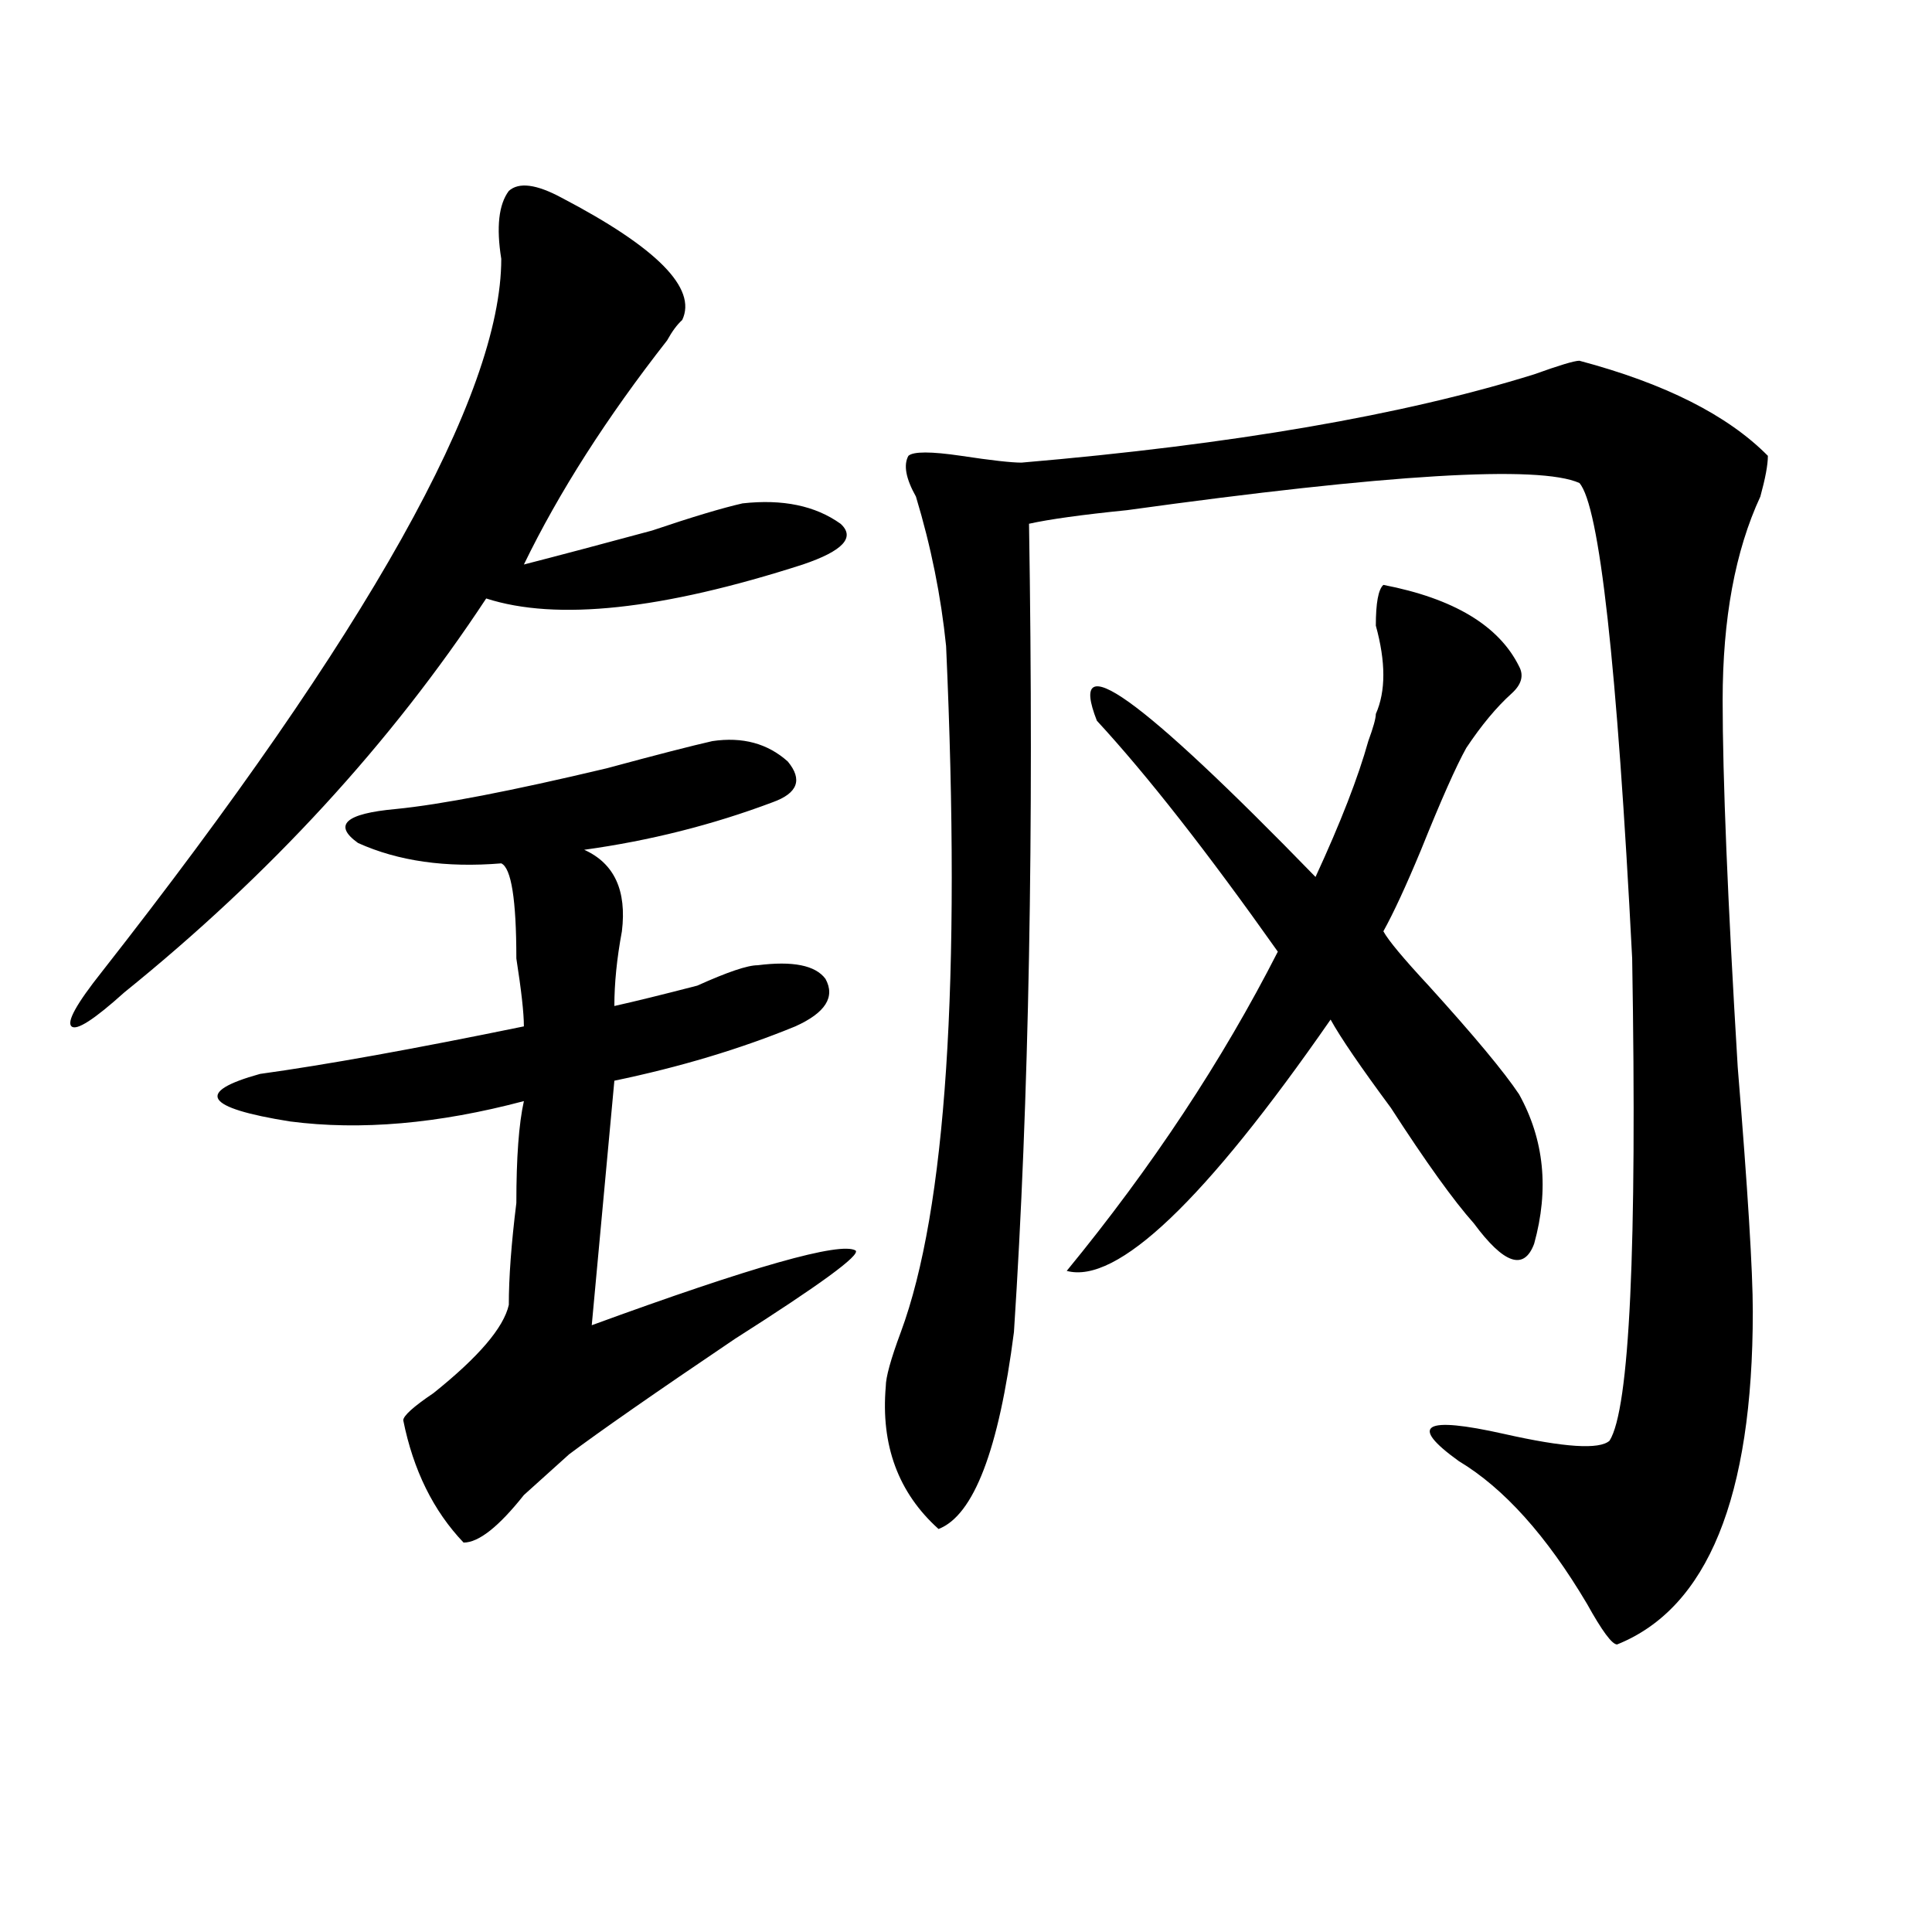
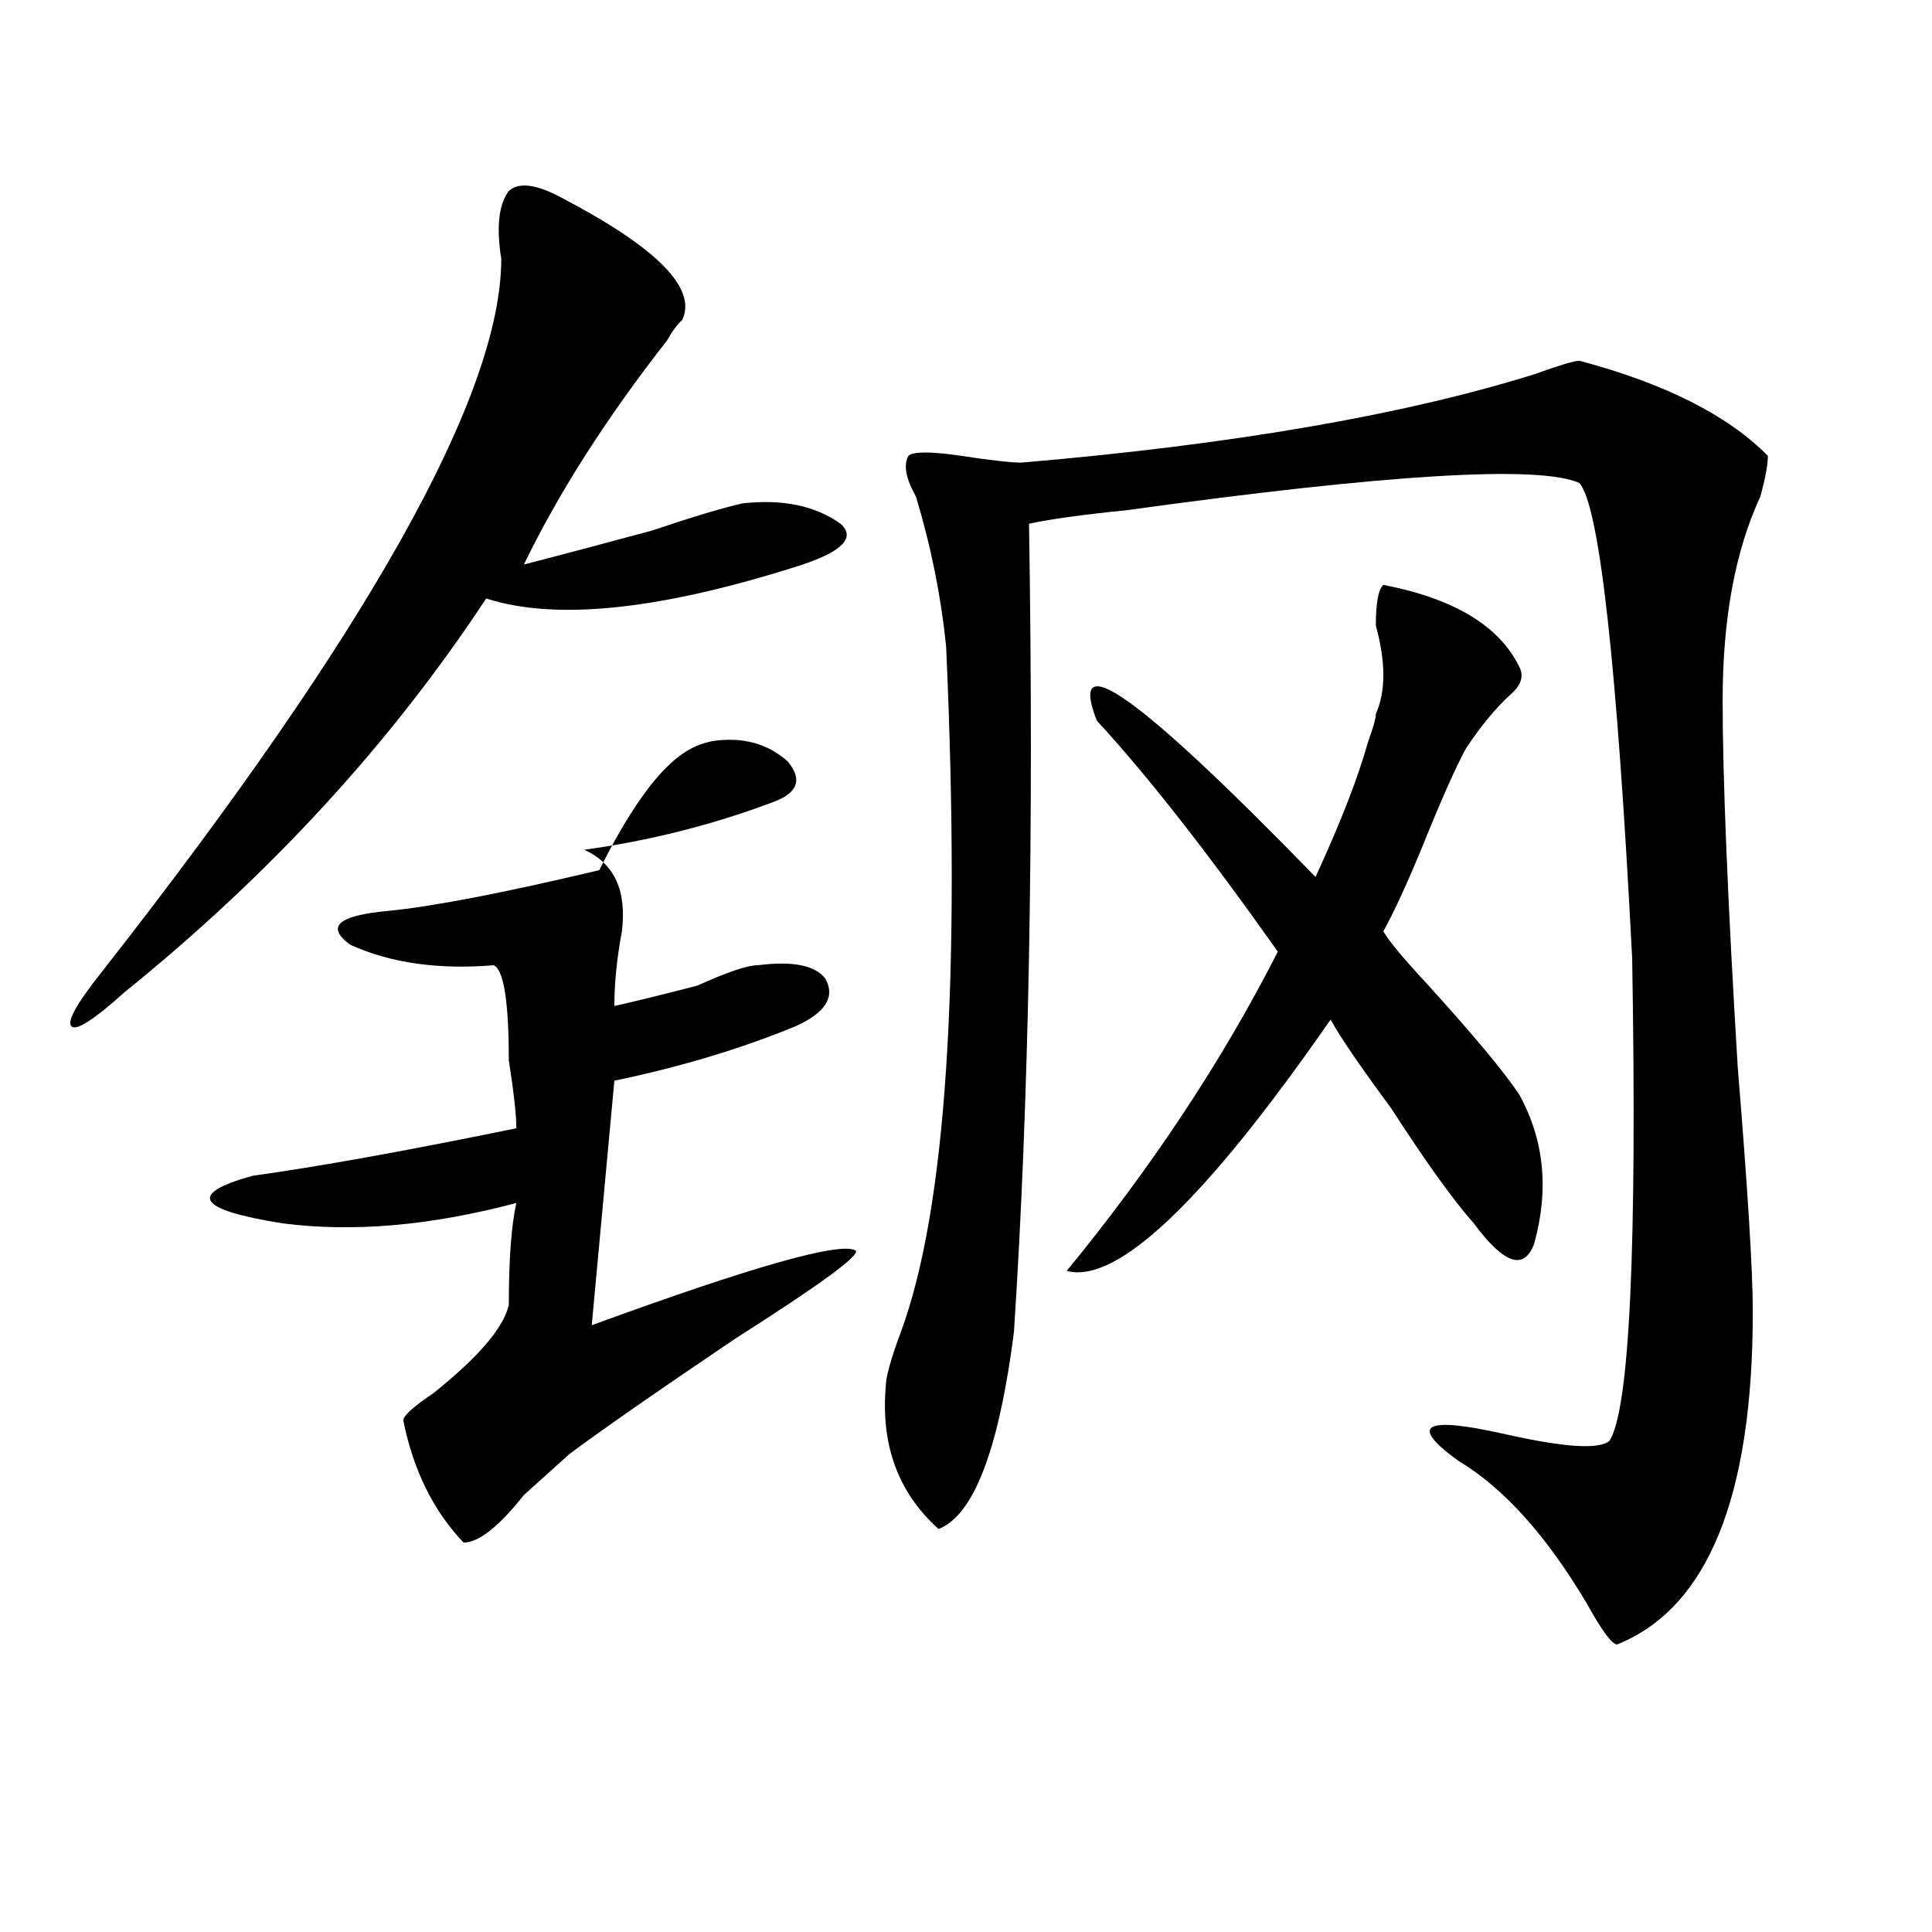
<svg xmlns="http://www.w3.org/2000/svg" version="1.1" id="图层_1" x="0px" y="0px" width="1000px" height="1000px" viewBox="0 0 1000 1000" enable-background="new 0 0 1000 1000" xml:space="preserve">
-   <path d="M290.676,102.344c49.39,25.818,70.242,46.912,62.438,63.281c-2.622,2.362-5.243,5.878-7.805,10.547  c-31.219,39.881-55.974,78.553-74.145,116.016c18.171-4.669,40.304-10.547,66.34-17.578c20.792-7.031,36.401-11.7,46.828-14.063  c20.792-2.307,37.683,1.209,50.73,10.547c7.805,7.031,1.28,14.063-19.512,21.094c-72.864,23.456-127.497,29.334-163.898,17.578  c-49.45,75.037-111.888,142.987-187.313,203.906c-15.609,14.063-24.755,19.94-27.316,17.578c-2.622-2.307,2.562-11.7,15.609-28.125  c137.862-175.781,206.824-298.828,206.824-369.141c-2.622-16.369-1.341-28.125,3.902-35.156  C268.542,94.159,277.628,95.313,290.676,102.344z M368.723,383.594c15.609-2.307,28.597,1.209,39.023,10.547  c7.805,9.394,5.183,16.425-7.805,21.094c-31.219,11.756-63.778,19.94-97.559,24.609c15.609,7.031,22.073,21.094,19.512,42.188  c-2.622,14.063-3.902,26.972-3.902,38.672c10.366-2.307,24.694-5.822,42.926-10.547c15.609-7.031,25.976-10.547,31.219-10.547  c18.171-2.307,29.878,0,35.121,7.031c5.183,9.394,0,17.578-15.609,24.609c-28.657,11.756-59.876,21.094-93.656,28.125  l-11.707,126.563c83.229-30.432,128.777-43.341,136.582-38.672c2.562,2.362-18.231,17.578-62.438,45.703  c-41.646,28.125-70.242,48.065-85.852,59.766c-5.243,4.725-13.048,11.756-23.414,21.094c-13.048,16.425-23.414,24.609-31.219,24.609  c-15.609-16.369-26.036-37.463-31.219-63.281c0-2.307,5.183-7.031,15.609-14.063c23.414-18.731,36.401-33.947,39.023-45.703  c0-14.063,1.28-31.641,3.902-52.734c0-23.4,1.28-40.979,3.902-52.734c-44.267,11.756-84.571,15.271-120.973,10.547  c-44.267-7.031-49.45-15.216-15.609-24.609c33.78-4.669,79.327-12.854,136.582-24.609c0-7.031-1.341-18.731-3.902-35.156  c0-30.432-2.622-46.856-7.805-49.219c-28.657,2.362-53.353-1.153-74.145-10.547c-13.048-9.338-6.524-15.216,19.512-17.578  c23.414-2.307,59.815-9.338,109.266-21.094C340.065,390.625,358.296,385.956,368.723,383.594z M817.492,186.719  c44.206,11.756,76.706,28.125,97.559,49.219c0,4.725-1.341,11.756-3.902,21.094c-13.048,28.125-19.512,63.281-19.512,105.469  c0,39.881,2.562,103.162,7.805,189.844c5.183,63.281,7.805,105.469,7.805,126.563c0,96.131-23.414,153.479-70.242,172.266  c-2.622,0-7.805-7.031-15.609-21.094c-20.853-35.156-42.926-59.766-66.34-73.828c-26.036-18.731-18.231-23.4,23.414-14.063  c31.219,7.031,49.39,8.24,54.633,3.516c10.366-16.369,14.269-99.591,11.707-249.609c-7.805-152.325-16.95-234.338-27.316-246.094  c-20.853-9.338-98.899-4.669-234.141,14.063c-23.414,2.362-40.364,4.725-50.73,7.031c2.562,159.412,0,298.828-7.805,418.359  c-7.805,60.975-20.853,94.922-39.023,101.953c-20.853-18.731-29.938-43.341-27.316-73.828c0-4.669,2.562-14.063,7.805-28.125  c23.414-63.281,31.219-181.604,23.414-355.078c-2.622-25.763-7.805-51.525-15.609-77.344c-5.243-9.338-6.524-16.369-3.902-21.094  c2.562-2.307,11.707-2.307,27.316,0c15.609,2.362,25.976,3.516,31.219,3.516c109.266-9.338,197.679-24.609,265.359-45.703  C807.065,189.081,814.87,186.719,817.492,186.719z M716.031,302.734c36.401,7.031,59.815,21.094,70.242,42.188  c2.562,4.725,1.28,9.394-3.902,14.063c-7.805,7.031-15.609,16.425-23.414,28.125c-5.243,9.394-13.048,26.972-23.414,52.734  c-7.805,18.787-14.329,32.85-19.512,42.188c2.562,4.725,10.366,14.063,23.414,28.125c23.414,25.818,39.023,44.55,46.828,56.25  c12.987,23.456,15.609,49.219,7.805,77.344c-5.243,14.063-15.609,10.547-31.219-10.547c-10.427-11.7-24.755-31.641-42.926-59.766  c-15.609-21.094-26.036-36.31-31.219-45.703c-65.06,93.769-110.606,137.109-136.582,130.078  c44.206-53.888,80.608-108.984,109.266-165.234c-36.462-51.525-67.681-91.406-93.656-119.531  c-15.609-39.825,22.073-12.854,113.168,80.859c12.987-28.125,22.073-51.525,27.316-70.313c2.562-7.031,3.902-11.7,3.902-14.063  c5.183-11.7,5.183-26.916,0-45.703C712.129,312.128,713.409,305.097,716.031,302.734z" />
+   <path d="M290.676,102.344c49.39,25.818,70.242,46.912,62.438,63.281c-2.622,2.362-5.243,5.878-7.805,10.547  c-31.219,39.881-55.974,78.553-74.145,116.016c18.171-4.669,40.304-10.547,66.34-17.578c20.792-7.031,36.401-11.7,46.828-14.063  c20.792-2.307,37.683,1.209,50.73,10.547c7.805,7.031,1.28,14.063-19.512,21.094c-72.864,23.456-127.497,29.334-163.898,17.578  c-49.45,75.037-111.888,142.987-187.313,203.906c-15.609,14.063-24.755,19.94-27.316,17.578c-2.622-2.307,2.562-11.7,15.609-28.125  c137.862-175.781,206.824-298.828,206.824-369.141c-2.622-16.369-1.341-28.125,3.902-35.156  C268.542,94.159,277.628,95.313,290.676,102.344z M368.723,383.594c15.609-2.307,28.597,1.209,39.023,10.547  c7.805,9.394,5.183,16.425-7.805,21.094c-31.219,11.756-63.778,19.94-97.559,24.609c15.609,7.031,22.073,21.094,19.512,42.188  c-2.622,14.063-3.902,26.972-3.902,38.672c10.366-2.307,24.694-5.822,42.926-10.547c15.609-7.031,25.976-10.547,31.219-10.547  c18.171-2.307,29.878,0,35.121,7.031c5.183,9.394,0,17.578-15.609,24.609c-28.657,11.756-59.876,21.094-93.656,28.125  l-11.707,126.563c83.229-30.432,128.777-43.341,136.582-38.672c2.562,2.362-18.231,17.578-62.438,45.703  c-41.646,28.125-70.242,48.065-85.852,59.766c-5.243,4.725-13.048,11.756-23.414,21.094c-13.048,16.425-23.414,24.609-31.219,24.609  c-15.609-16.369-26.036-37.463-31.219-63.281c0-2.307,5.183-7.031,15.609-14.063c23.414-18.731,36.401-33.947,39.023-45.703  c0-23.4,1.28-40.979,3.902-52.734c-44.267,11.756-84.571,15.271-120.973,10.547  c-44.267-7.031-49.45-15.216-15.609-24.609c33.78-4.669,79.327-12.854,136.582-24.609c0-7.031-1.341-18.731-3.902-35.156  c0-30.432-2.622-46.856-7.805-49.219c-28.657,2.362-53.353-1.153-74.145-10.547c-13.048-9.338-6.524-15.216,19.512-17.578  c23.414-2.307,59.815-9.338,109.266-21.094C340.065,390.625,358.296,385.956,368.723,383.594z M817.492,186.719  c44.206,11.756,76.706,28.125,97.559,49.219c0,4.725-1.341,11.756-3.902,21.094c-13.048,28.125-19.512,63.281-19.512,105.469  c0,39.881,2.562,103.162,7.805,189.844c5.183,63.281,7.805,105.469,7.805,126.563c0,96.131-23.414,153.479-70.242,172.266  c-2.622,0-7.805-7.031-15.609-21.094c-20.853-35.156-42.926-59.766-66.34-73.828c-26.036-18.731-18.231-23.4,23.414-14.063  c31.219,7.031,49.39,8.24,54.633,3.516c10.366-16.369,14.269-99.591,11.707-249.609c-7.805-152.325-16.95-234.338-27.316-246.094  c-20.853-9.338-98.899-4.669-234.141,14.063c-23.414,2.362-40.364,4.725-50.73,7.031c2.562,159.412,0,298.828-7.805,418.359  c-7.805,60.975-20.853,94.922-39.023,101.953c-20.853-18.731-29.938-43.341-27.316-73.828c0-4.669,2.562-14.063,7.805-28.125  c23.414-63.281,31.219-181.604,23.414-355.078c-2.622-25.763-7.805-51.525-15.609-77.344c-5.243-9.338-6.524-16.369-3.902-21.094  c2.562-2.307,11.707-2.307,27.316,0c15.609,2.362,25.976,3.516,31.219,3.516c109.266-9.338,197.679-24.609,265.359-45.703  C807.065,189.081,814.87,186.719,817.492,186.719z M716.031,302.734c36.401,7.031,59.815,21.094,70.242,42.188  c2.562,4.725,1.28,9.394-3.902,14.063c-7.805,7.031-15.609,16.425-23.414,28.125c-5.243,9.394-13.048,26.972-23.414,52.734  c-7.805,18.787-14.329,32.85-19.512,42.188c2.562,4.725,10.366,14.063,23.414,28.125c23.414,25.818,39.023,44.55,46.828,56.25  c12.987,23.456,15.609,49.219,7.805,77.344c-5.243,14.063-15.609,10.547-31.219-10.547c-10.427-11.7-24.755-31.641-42.926-59.766  c-15.609-21.094-26.036-36.31-31.219-45.703c-65.06,93.769-110.606,137.109-136.582,130.078  c44.206-53.888,80.608-108.984,109.266-165.234c-36.462-51.525-67.681-91.406-93.656-119.531  c-15.609-39.825,22.073-12.854,113.168,80.859c12.987-28.125,22.073-51.525,27.316-70.313c2.562-7.031,3.902-11.7,3.902-14.063  c5.183-11.7,5.183-26.916,0-45.703C712.129,312.128,713.409,305.097,716.031,302.734z" />
</svg>